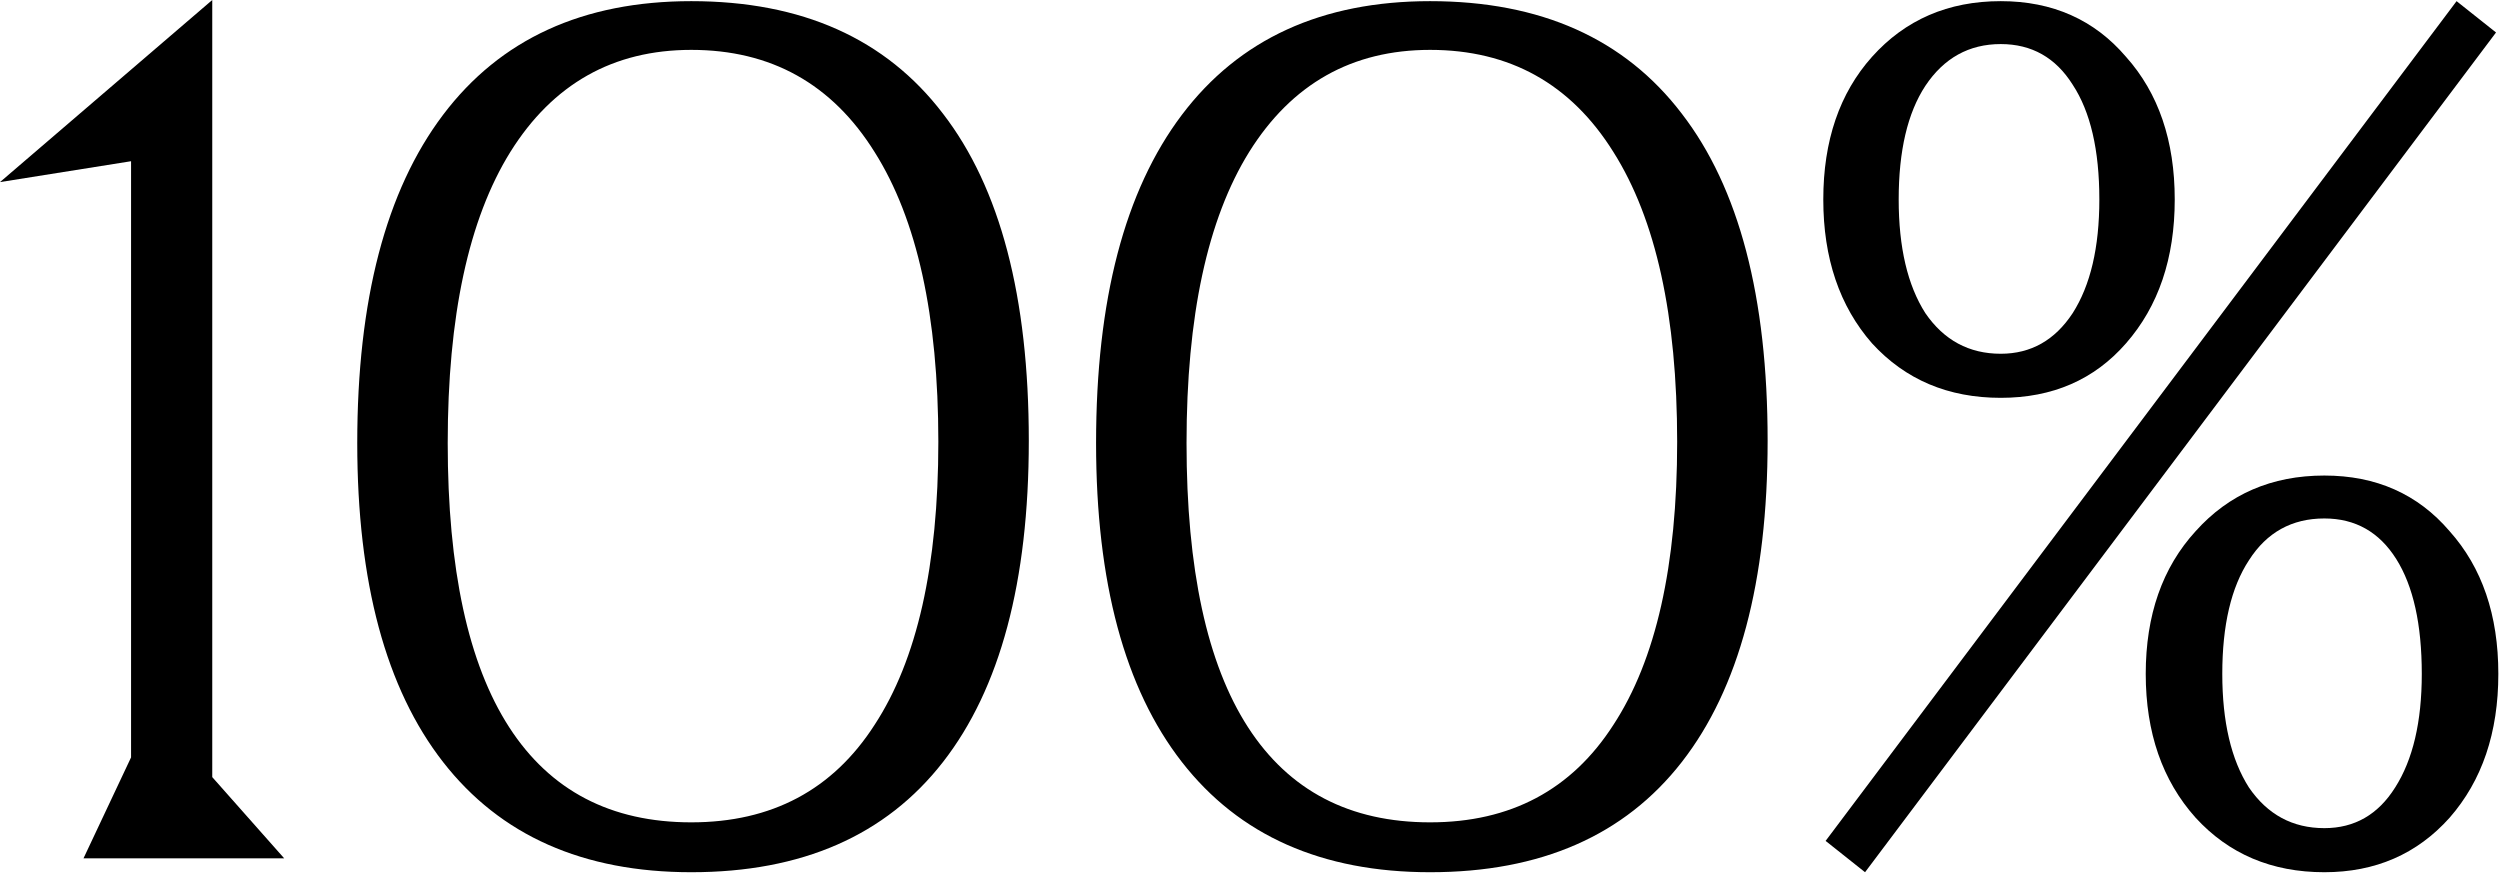
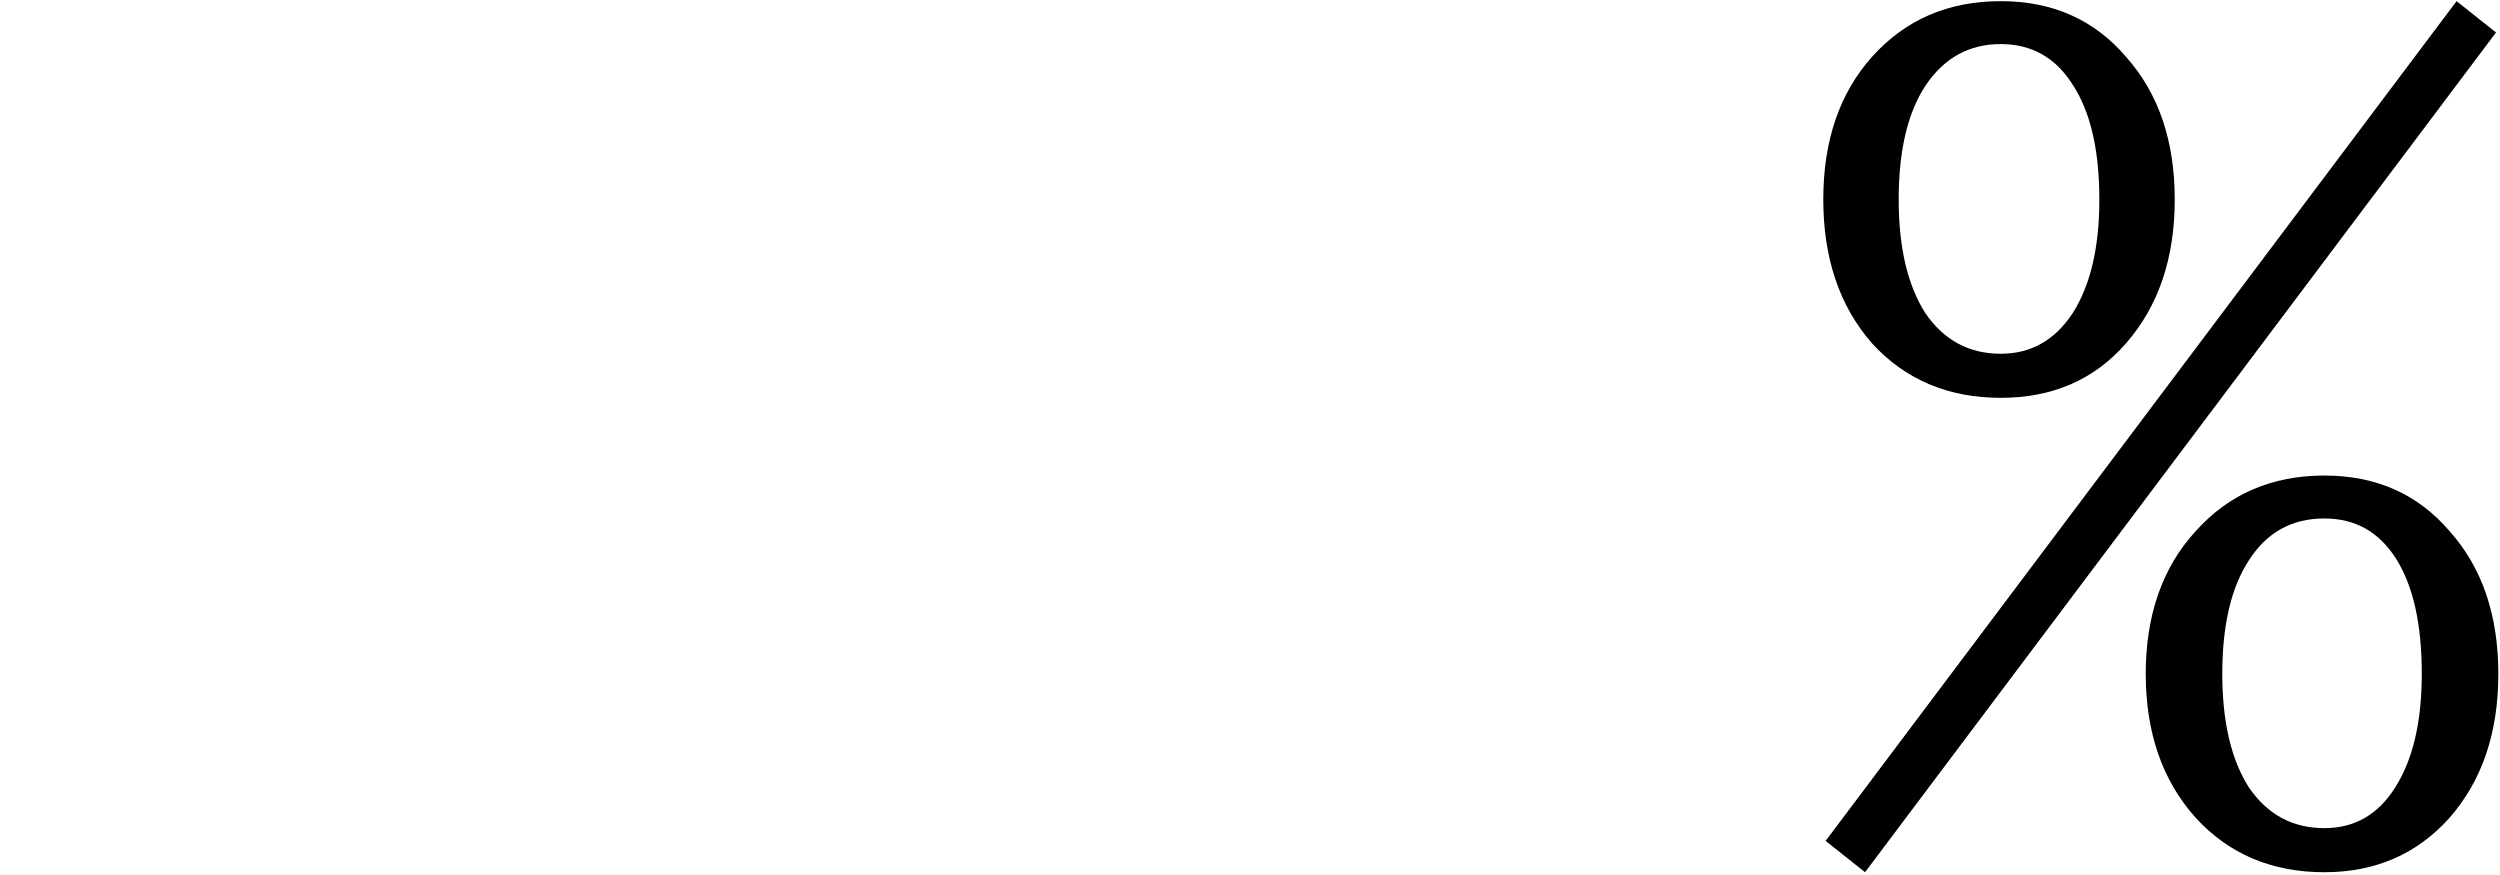
<svg xmlns="http://www.w3.org/2000/svg" width="557" height="195" viewBox="0 0 557 195" fill="none">
  <path d="M445.768 0.258C457.311 0.258 466.614 4.393 473.677 12.662C480.913 20.759 484.531 31.355 484.531 44.448C484.531 57.541 480.913 68.222 473.677 76.492C466.614 84.589 457.311 88.637 445.768 88.637C434.053 88.637 424.492 84.589 417.084 76.492C409.848 68.222 406.23 57.541 406.23 44.448C406.23 31.355 409.848 20.759 417.084 12.662C424.492 4.393 434.053 0.258 445.768 0.258ZM415.533 194.33L406.747 187.353L547.326 0.258L556.113 7.236L415.533 194.33ZM445.768 9.82C438.705 9.82 433.106 12.921 428.971 19.123C425.009 25.153 423.028 33.594 423.028 44.448C423.028 55.129 425.009 63.571 428.971 69.773C433.106 75.802 438.705 78.817 445.768 78.817C452.487 78.817 457.828 75.802 461.79 69.773C465.753 63.571 467.734 55.129 467.734 44.448C467.734 33.422 465.753 24.894 461.79 18.864C458 12.835 452.659 9.82 445.768 9.82ZM517.867 105.951C529.409 105.951 538.713 110.086 545.776 118.355C553.012 126.452 556.629 137.047 556.629 150.141C556.629 163.234 553.012 173.915 545.776 182.184C538.54 190.281 529.237 194.33 517.867 194.33C506.152 194.33 496.59 190.281 489.182 182.184C481.774 173.915 478.07 163.234 478.07 150.141C478.07 137.047 481.774 126.452 489.182 118.355C496.59 110.086 506.152 105.951 517.867 105.951ZM517.867 115.513C510.631 115.513 505.032 118.614 501.07 124.816C497.107 130.845 495.126 139.287 495.126 150.141C495.126 160.822 497.107 169.264 501.07 175.466C505.204 181.495 510.803 184.51 517.867 184.51C524.586 184.51 529.84 181.495 533.63 175.466C537.593 169.264 539.574 160.822 539.574 150.141C539.574 139.115 537.679 130.587 533.889 124.557C530.099 118.528 524.758 115.513 517.867 115.513Z" fill="#224132" style="fill:#224132;fill:color(display-p3 0.135 0.255 0.197);fill-opacity:1;" />
-   <path d="M244.205 98.716C244.205 66.844 250.579 42.467 263.327 25.583C276.076 8.7 294.51 0.258 318.629 0.258C343.265 0.258 361.957 8.614 374.705 25.325C387.454 41.864 393.828 66.155 393.828 98.199C393.828 129.553 387.454 153.414 374.705 169.78C361.957 186.147 343.265 194.33 318.629 194.33C294.51 194.33 276.076 186.147 263.327 169.78C250.579 153.414 244.205 129.726 244.205 98.716ZM373.672 98.457C373.672 70.376 368.934 48.841 359.459 33.853C349.984 18.692 336.374 11.112 318.629 11.112C301.229 11.112 287.791 18.692 278.316 33.853C269.013 48.841 264.361 70.462 264.361 98.716C264.361 126.797 268.927 147.901 278.057 162.028C287.188 176.155 300.712 183.218 318.629 183.218C336.546 183.218 350.156 175.982 359.459 161.511C368.934 147.04 373.672 126.022 373.672 98.457Z" fill="#224132" style="fill:#224132;fill:color(display-p3 0.135 0.255 0.197);fill-opacity:1;" />
-   <path d="M79.595 98.716C79.595 66.844 85.969 42.467 98.718 25.583C111.466 8.7 129.9 0.258 154.019 0.258C178.655 0.258 197.347 8.614 210.095 25.325C222.844 41.864 229.218 66.155 229.218 98.199C229.218 129.553 222.844 153.414 210.095 169.78C197.347 186.147 178.655 194.33 154.019 194.33C129.9 194.33 111.466 186.147 98.718 169.78C85.969 153.414 79.595 129.726 79.595 98.716ZM209.062 98.457C209.062 70.376 204.324 48.841 194.849 33.853C185.374 18.692 171.764 11.112 154.019 11.112C136.619 11.112 123.181 18.692 113.706 33.853C104.403 48.841 99.751 70.462 99.751 98.716C99.751 126.797 104.317 147.901 113.447 162.028C122.578 176.155 136.102 183.218 154.019 183.218C171.936 183.218 185.546 175.982 194.849 161.511C204.324 147.04 209.062 126.022 209.062 98.457Z" fill="#224132" style="fill:#224132;fill:color(display-p3 0.135 0.255 0.197);fill-opacity:1;" />
-   <path d="M29.201 168.747V35.92L0 40.572L47.29 0V173.14L63.312 191.229H18.606L29.201 168.747Z" fill="#224132" style="fill:#224132;fill:color(display-p3 0.135 0.255 0.197);fill-opacity:1;" />
</svg>